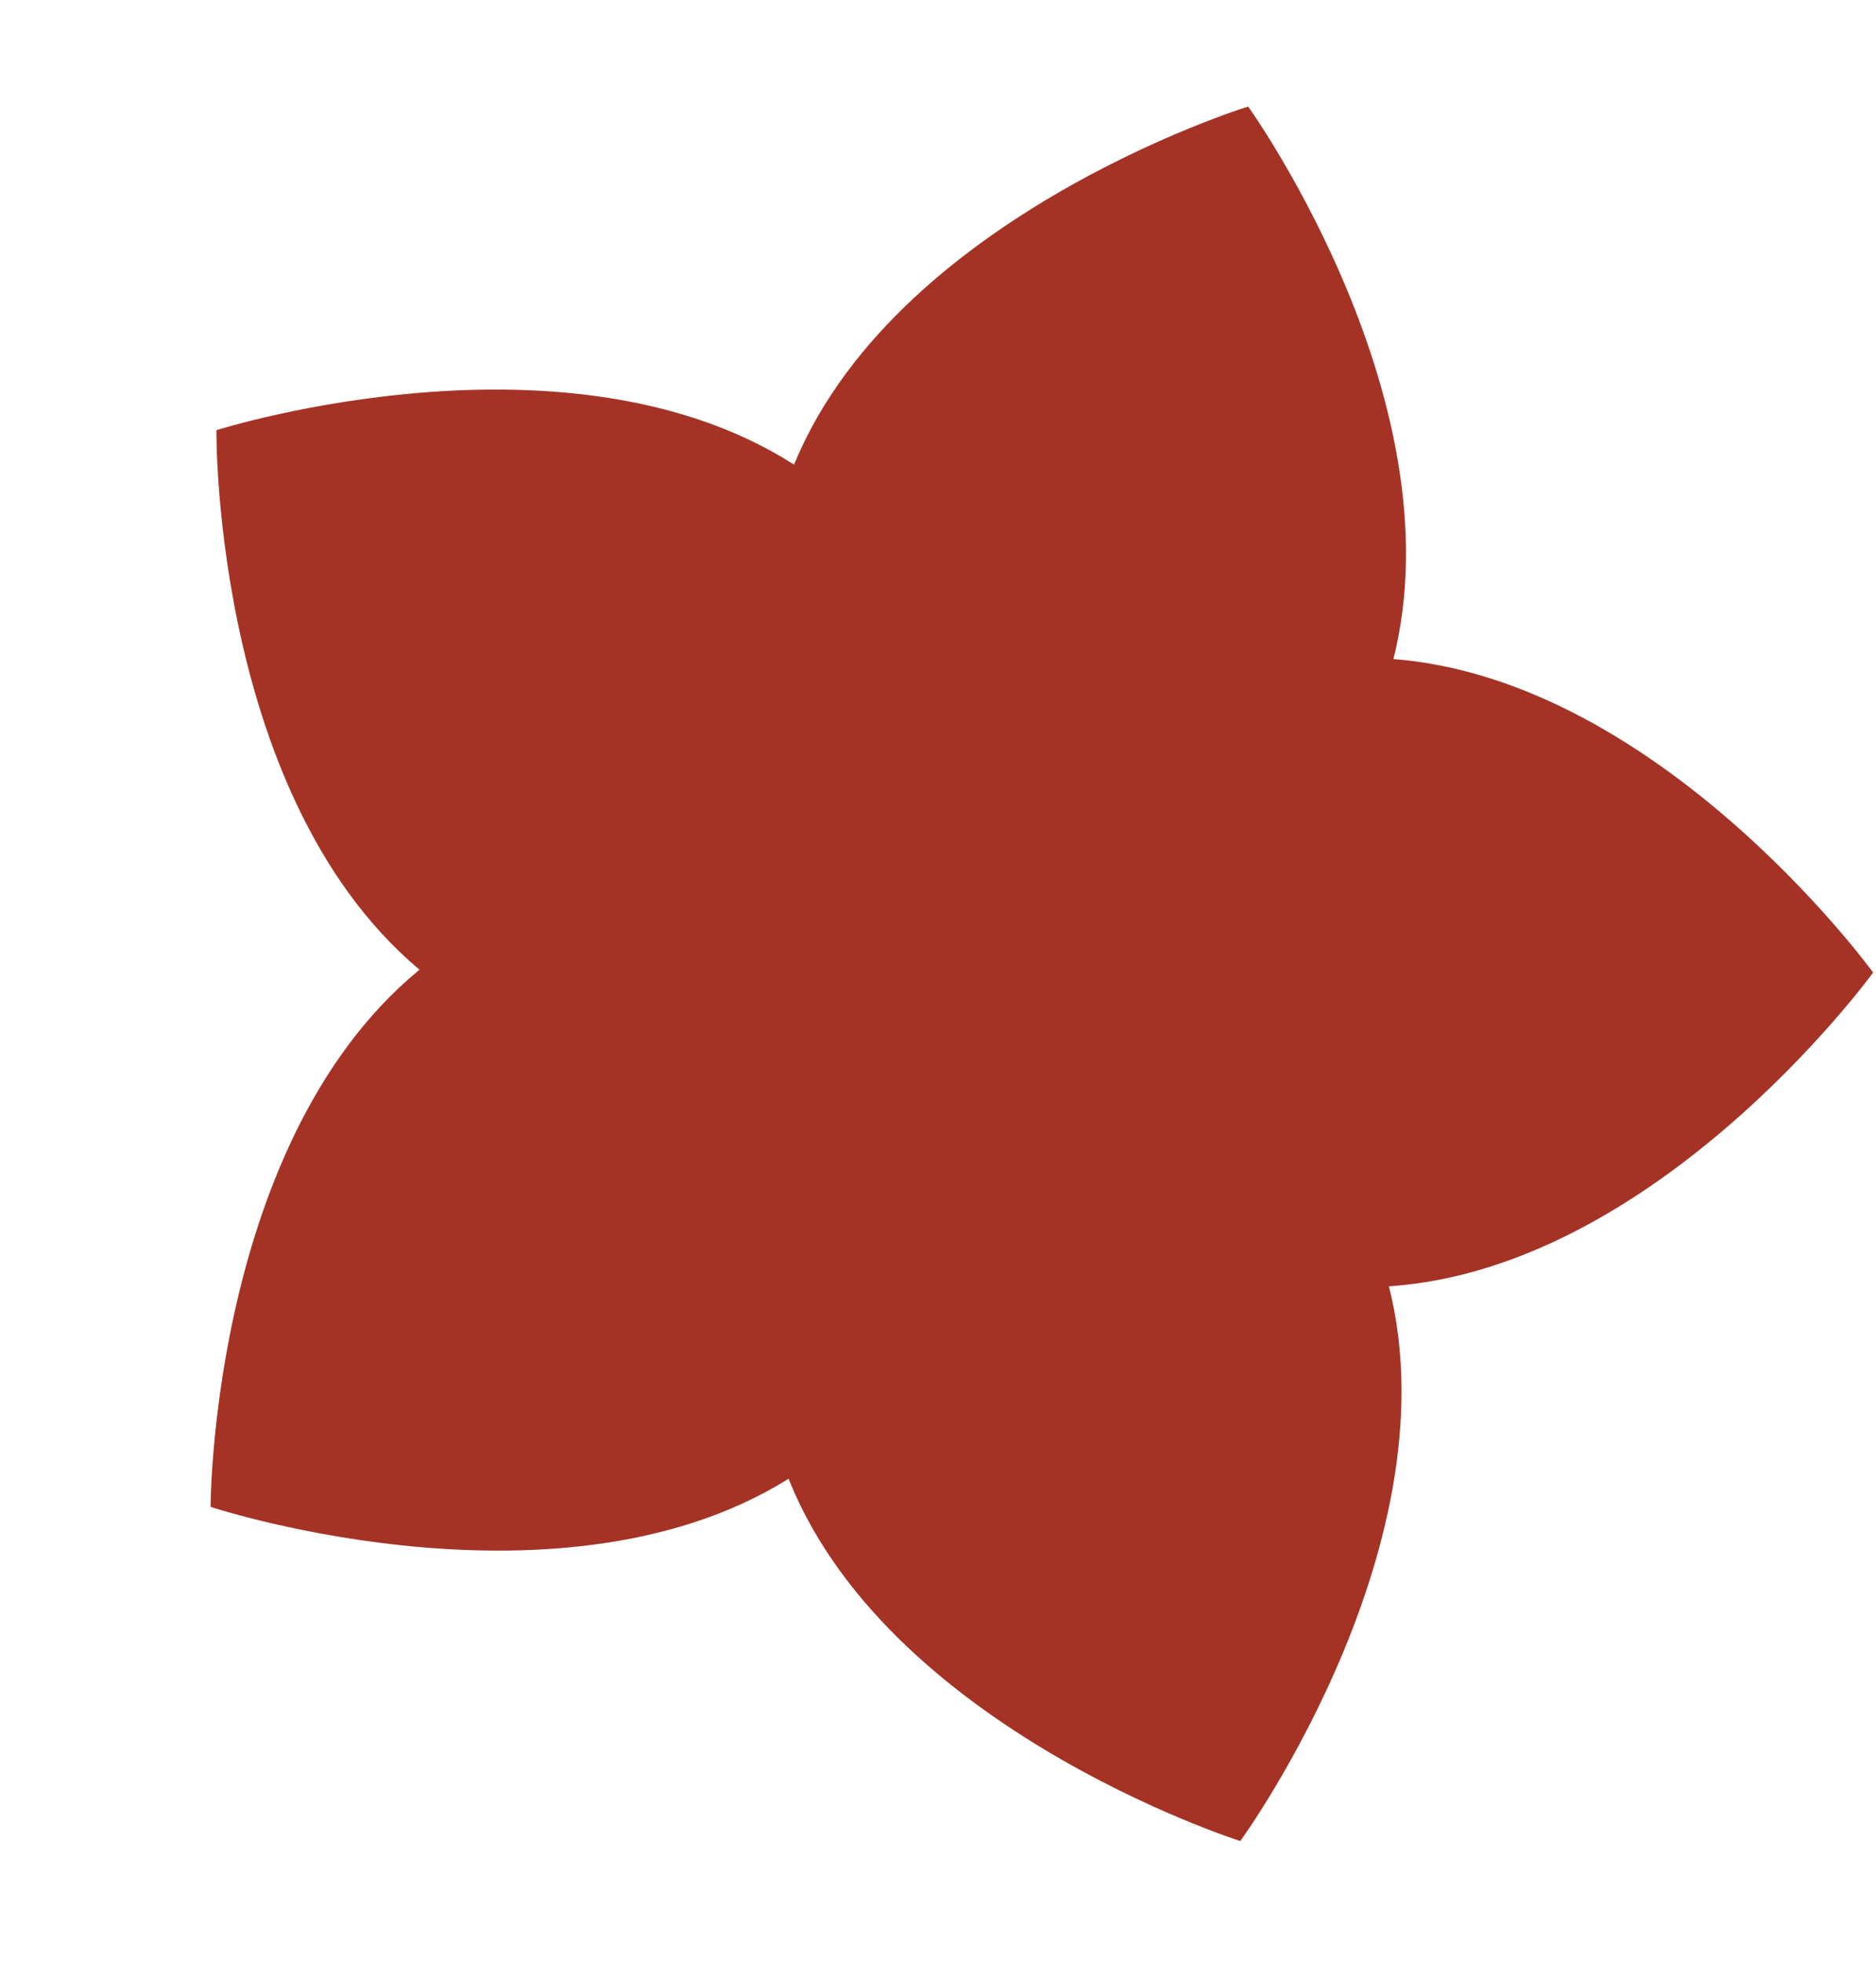
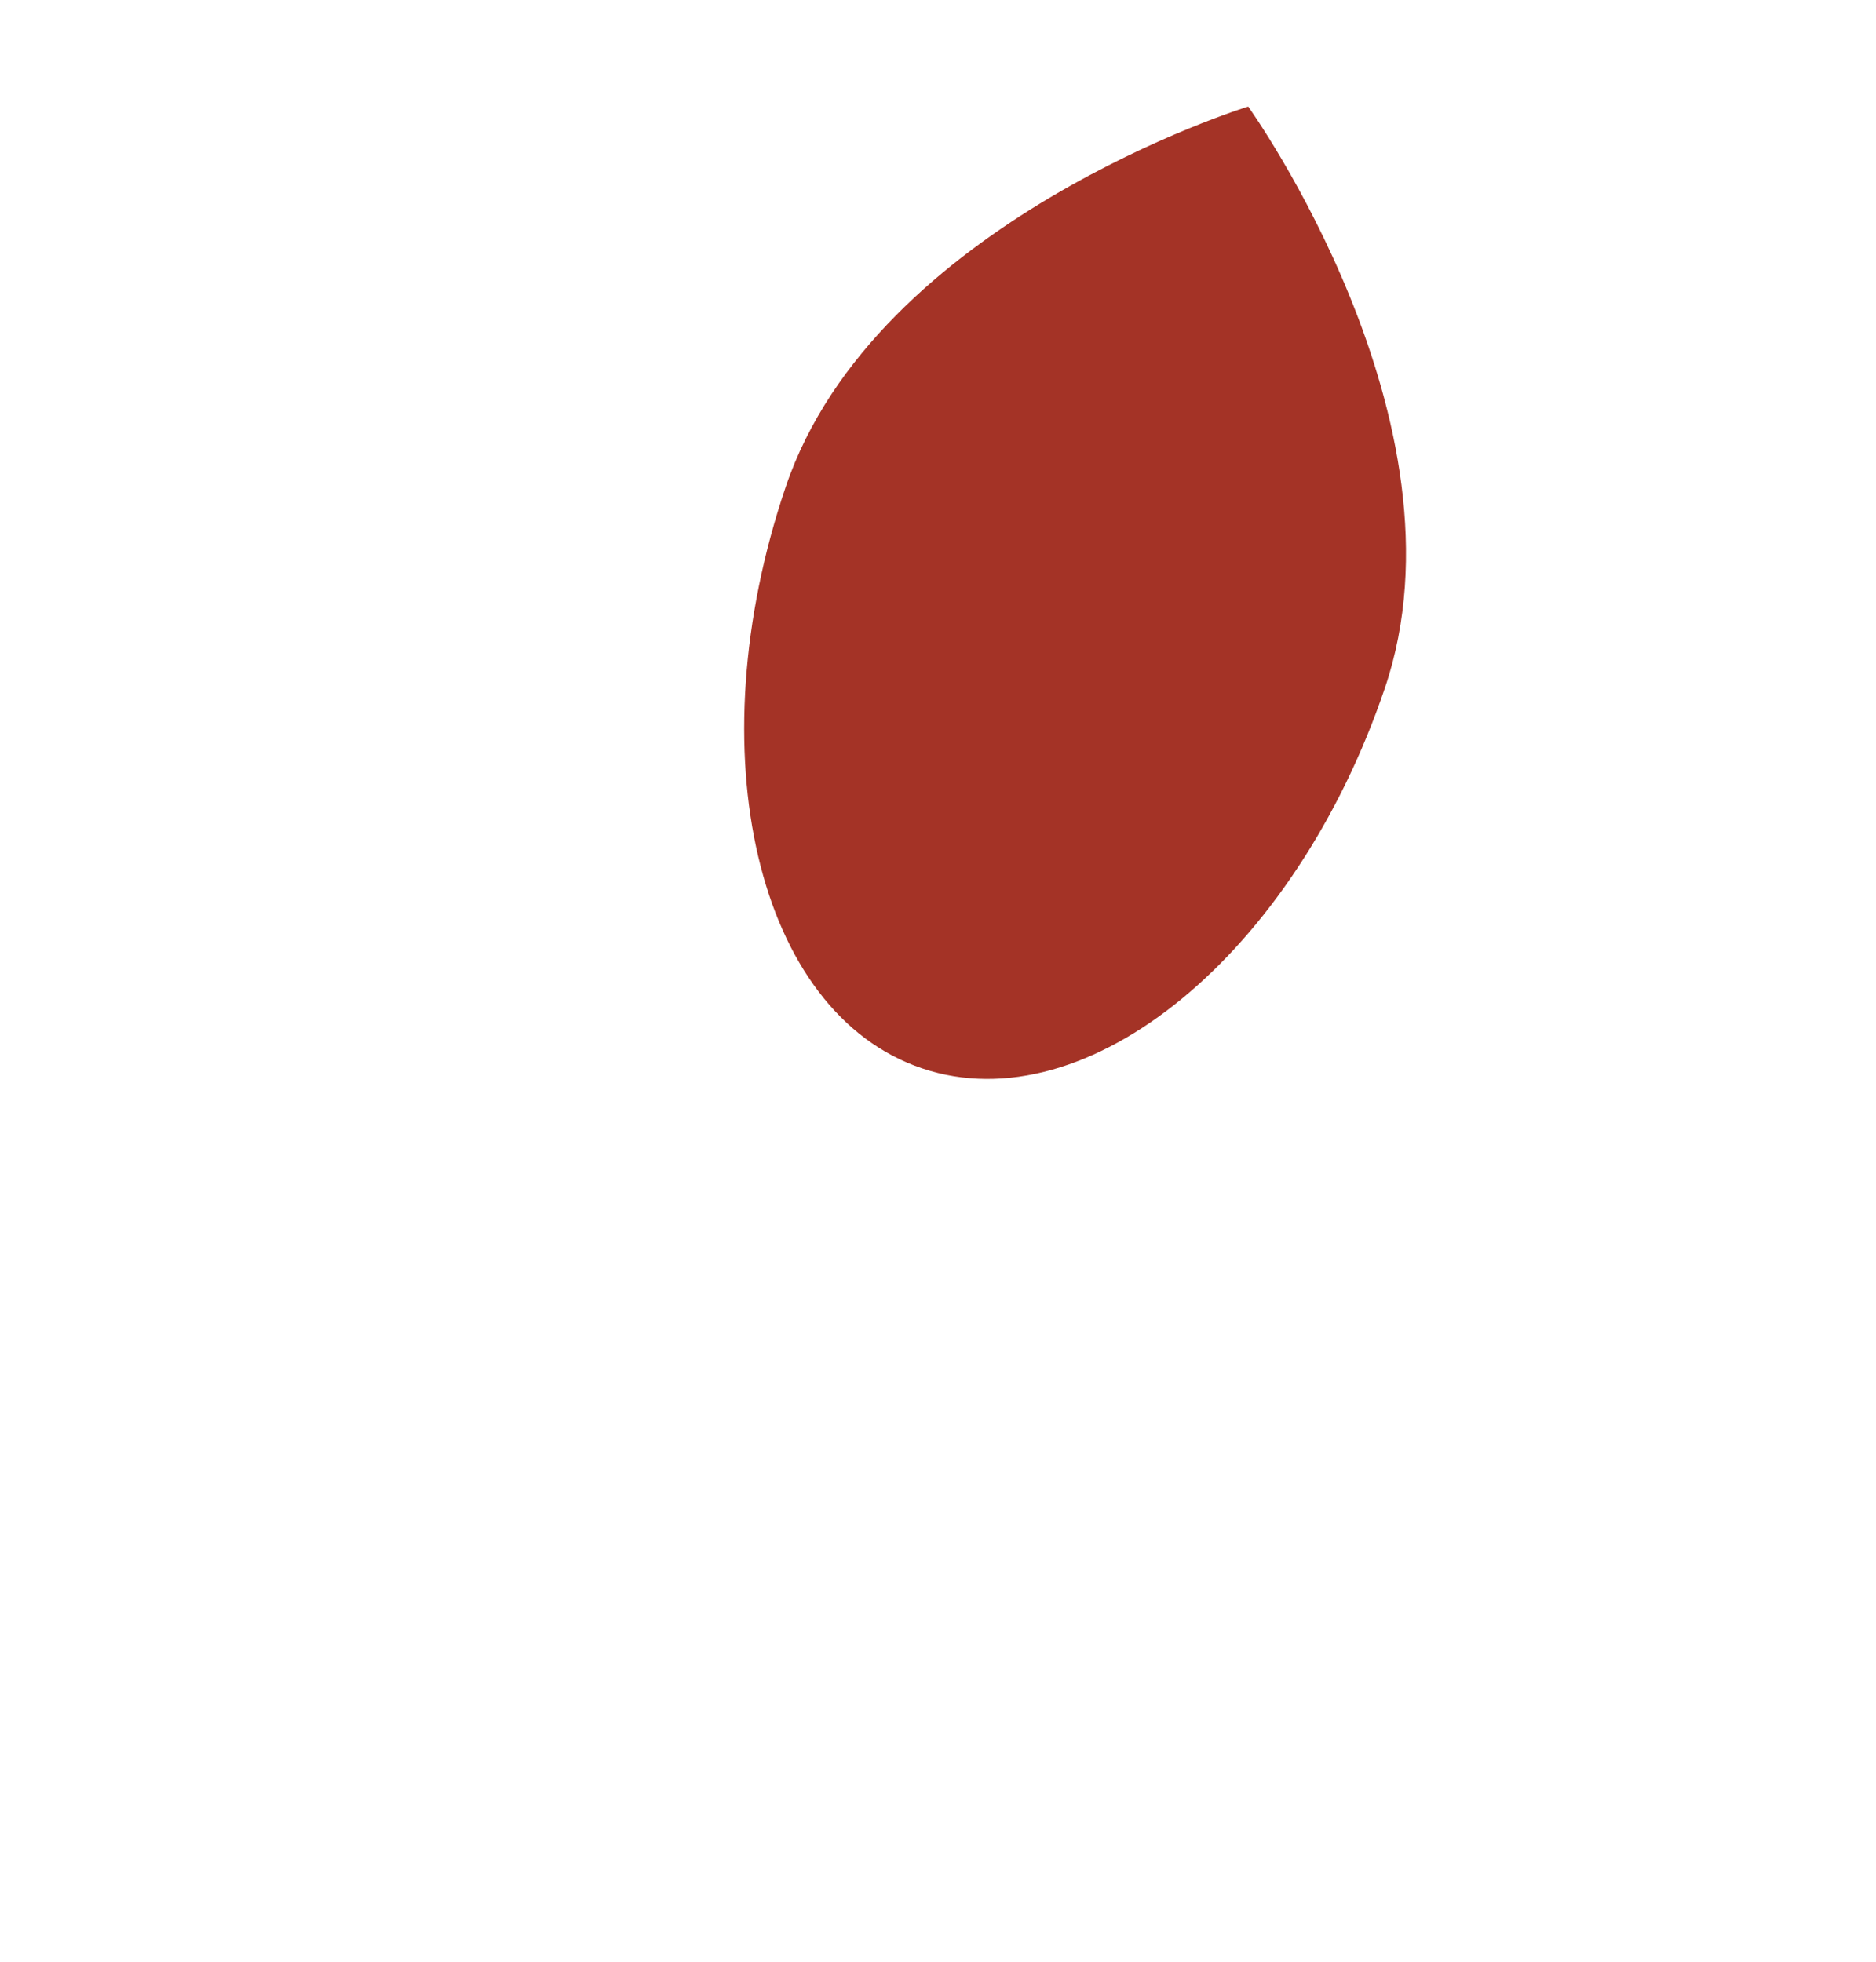
<svg xmlns="http://www.w3.org/2000/svg" width="66" height="69" viewBox="0 0 66 69" fill="none">
-   <path d="M51.546 34.205C51.546 44.065 43.514 52.057 33.605 52.057C23.696 52.057 15.664 44.065 15.664 34.205C15.664 24.346 23.696 16.353 33.605 16.353C43.514 16.353 51.546 24.346 51.546 34.205Z" fill="#A43326" />
-   <path d="M47.958 45.275C38.05 45.275 30.017 40.32 30.017 34.207C30.017 28.094 38.05 23.138 47.958 23.138C57.867 23.138 65.899 34.207 65.899 34.207C65.899 34.207 57.867 45.275 47.958 45.275Z" fill="#A43326" />
-   <path d="M27.465 51.252C24.371 41.885 26.594 32.745 32.43 30.836C38.266 28.927 45.506 34.972 48.6 44.339C51.694 53.706 43.635 64.755 43.635 64.755C43.635 64.755 30.56 60.618 27.465 51.252Z" fill="#A43326" />
-   <path d="M15.446 33.579C23.48 27.808 32.908 27.148 36.504 32.105C40.099 37.061 36.501 45.757 28.467 51.528C20.433 57.299 7.409 53.002 7.409 53.002C7.409 53.002 7.412 39.35 15.446 33.579Z" fill="#A43326" />
-   <path d="M28.654 16.835C36.625 22.693 40.127 31.428 36.477 36.345C32.827 41.262 23.407 40.499 15.437 34.641C7.466 28.783 7.614 15.131 7.614 15.131C7.614 15.131 20.684 10.977 28.654 16.835Z" fill="#A43326" />
  <path d="M48.722 24.2C45.557 33.543 38.272 39.534 32.45 37.581C26.629 35.629 24.476 26.472 27.641 17.128C30.806 7.785 43.912 3.747 43.912 3.747C43.912 3.747 51.887 14.857 48.722 24.2Z" fill="#A43326" />
</svg>